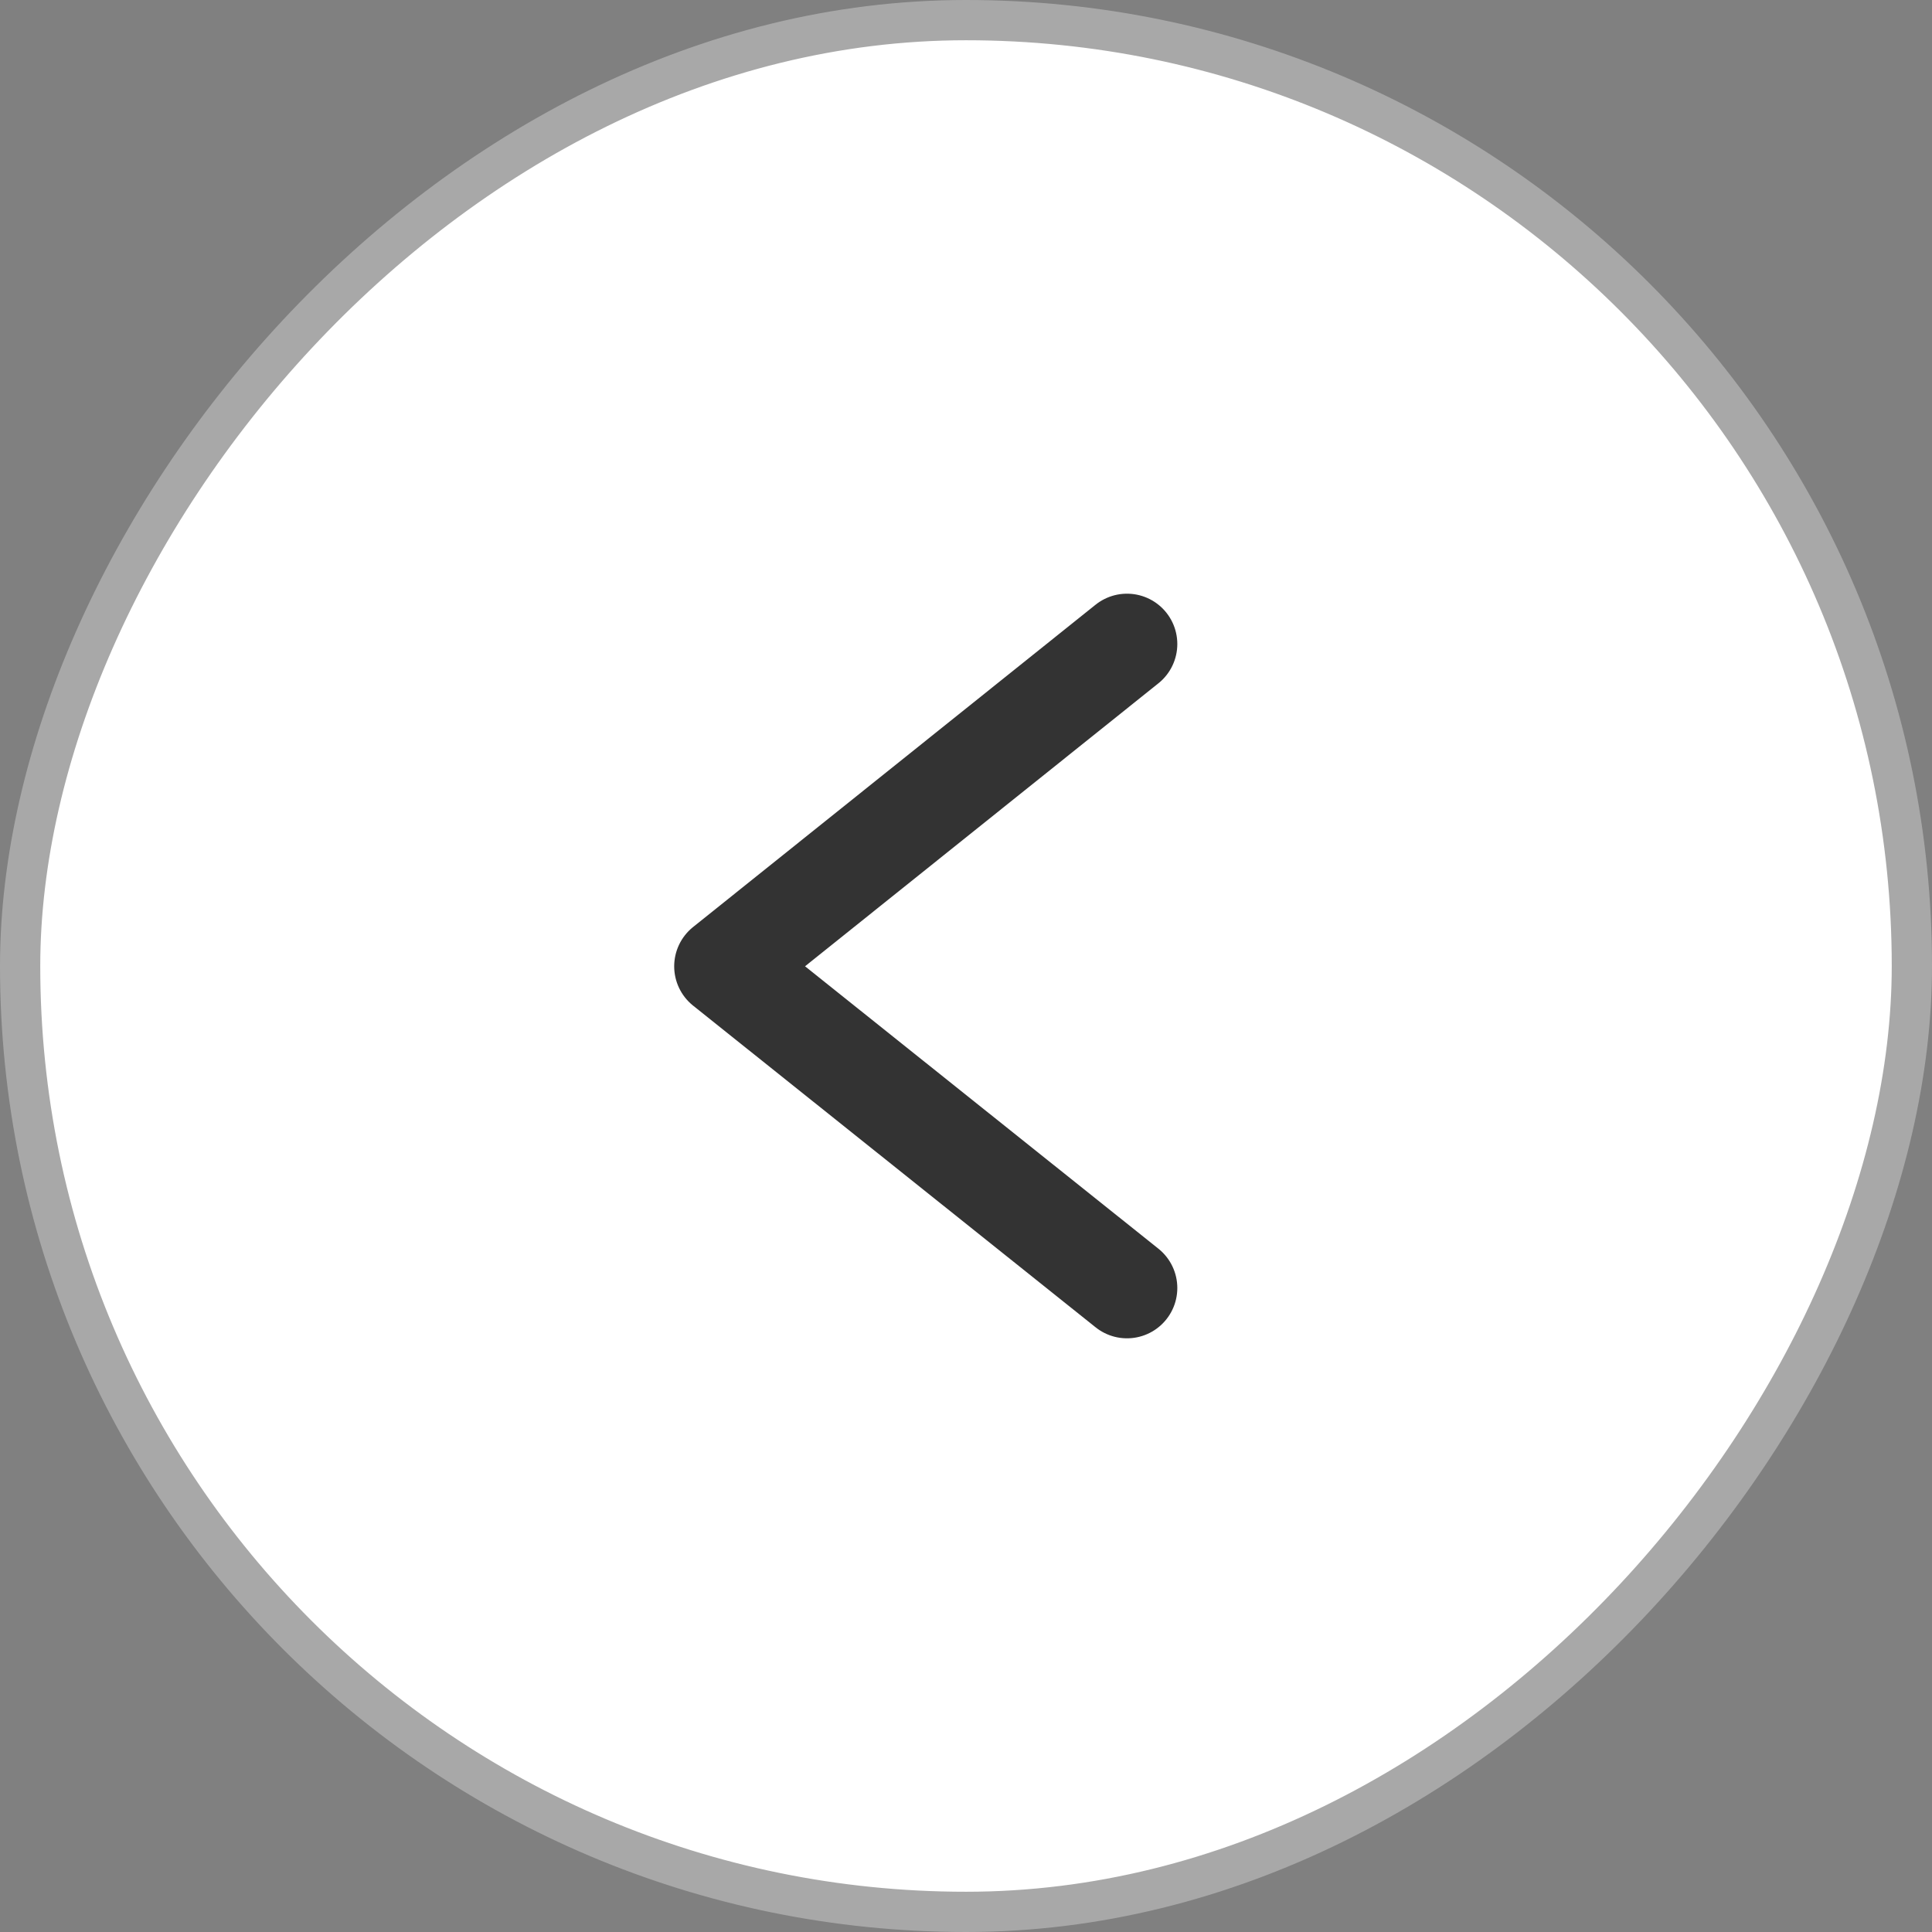
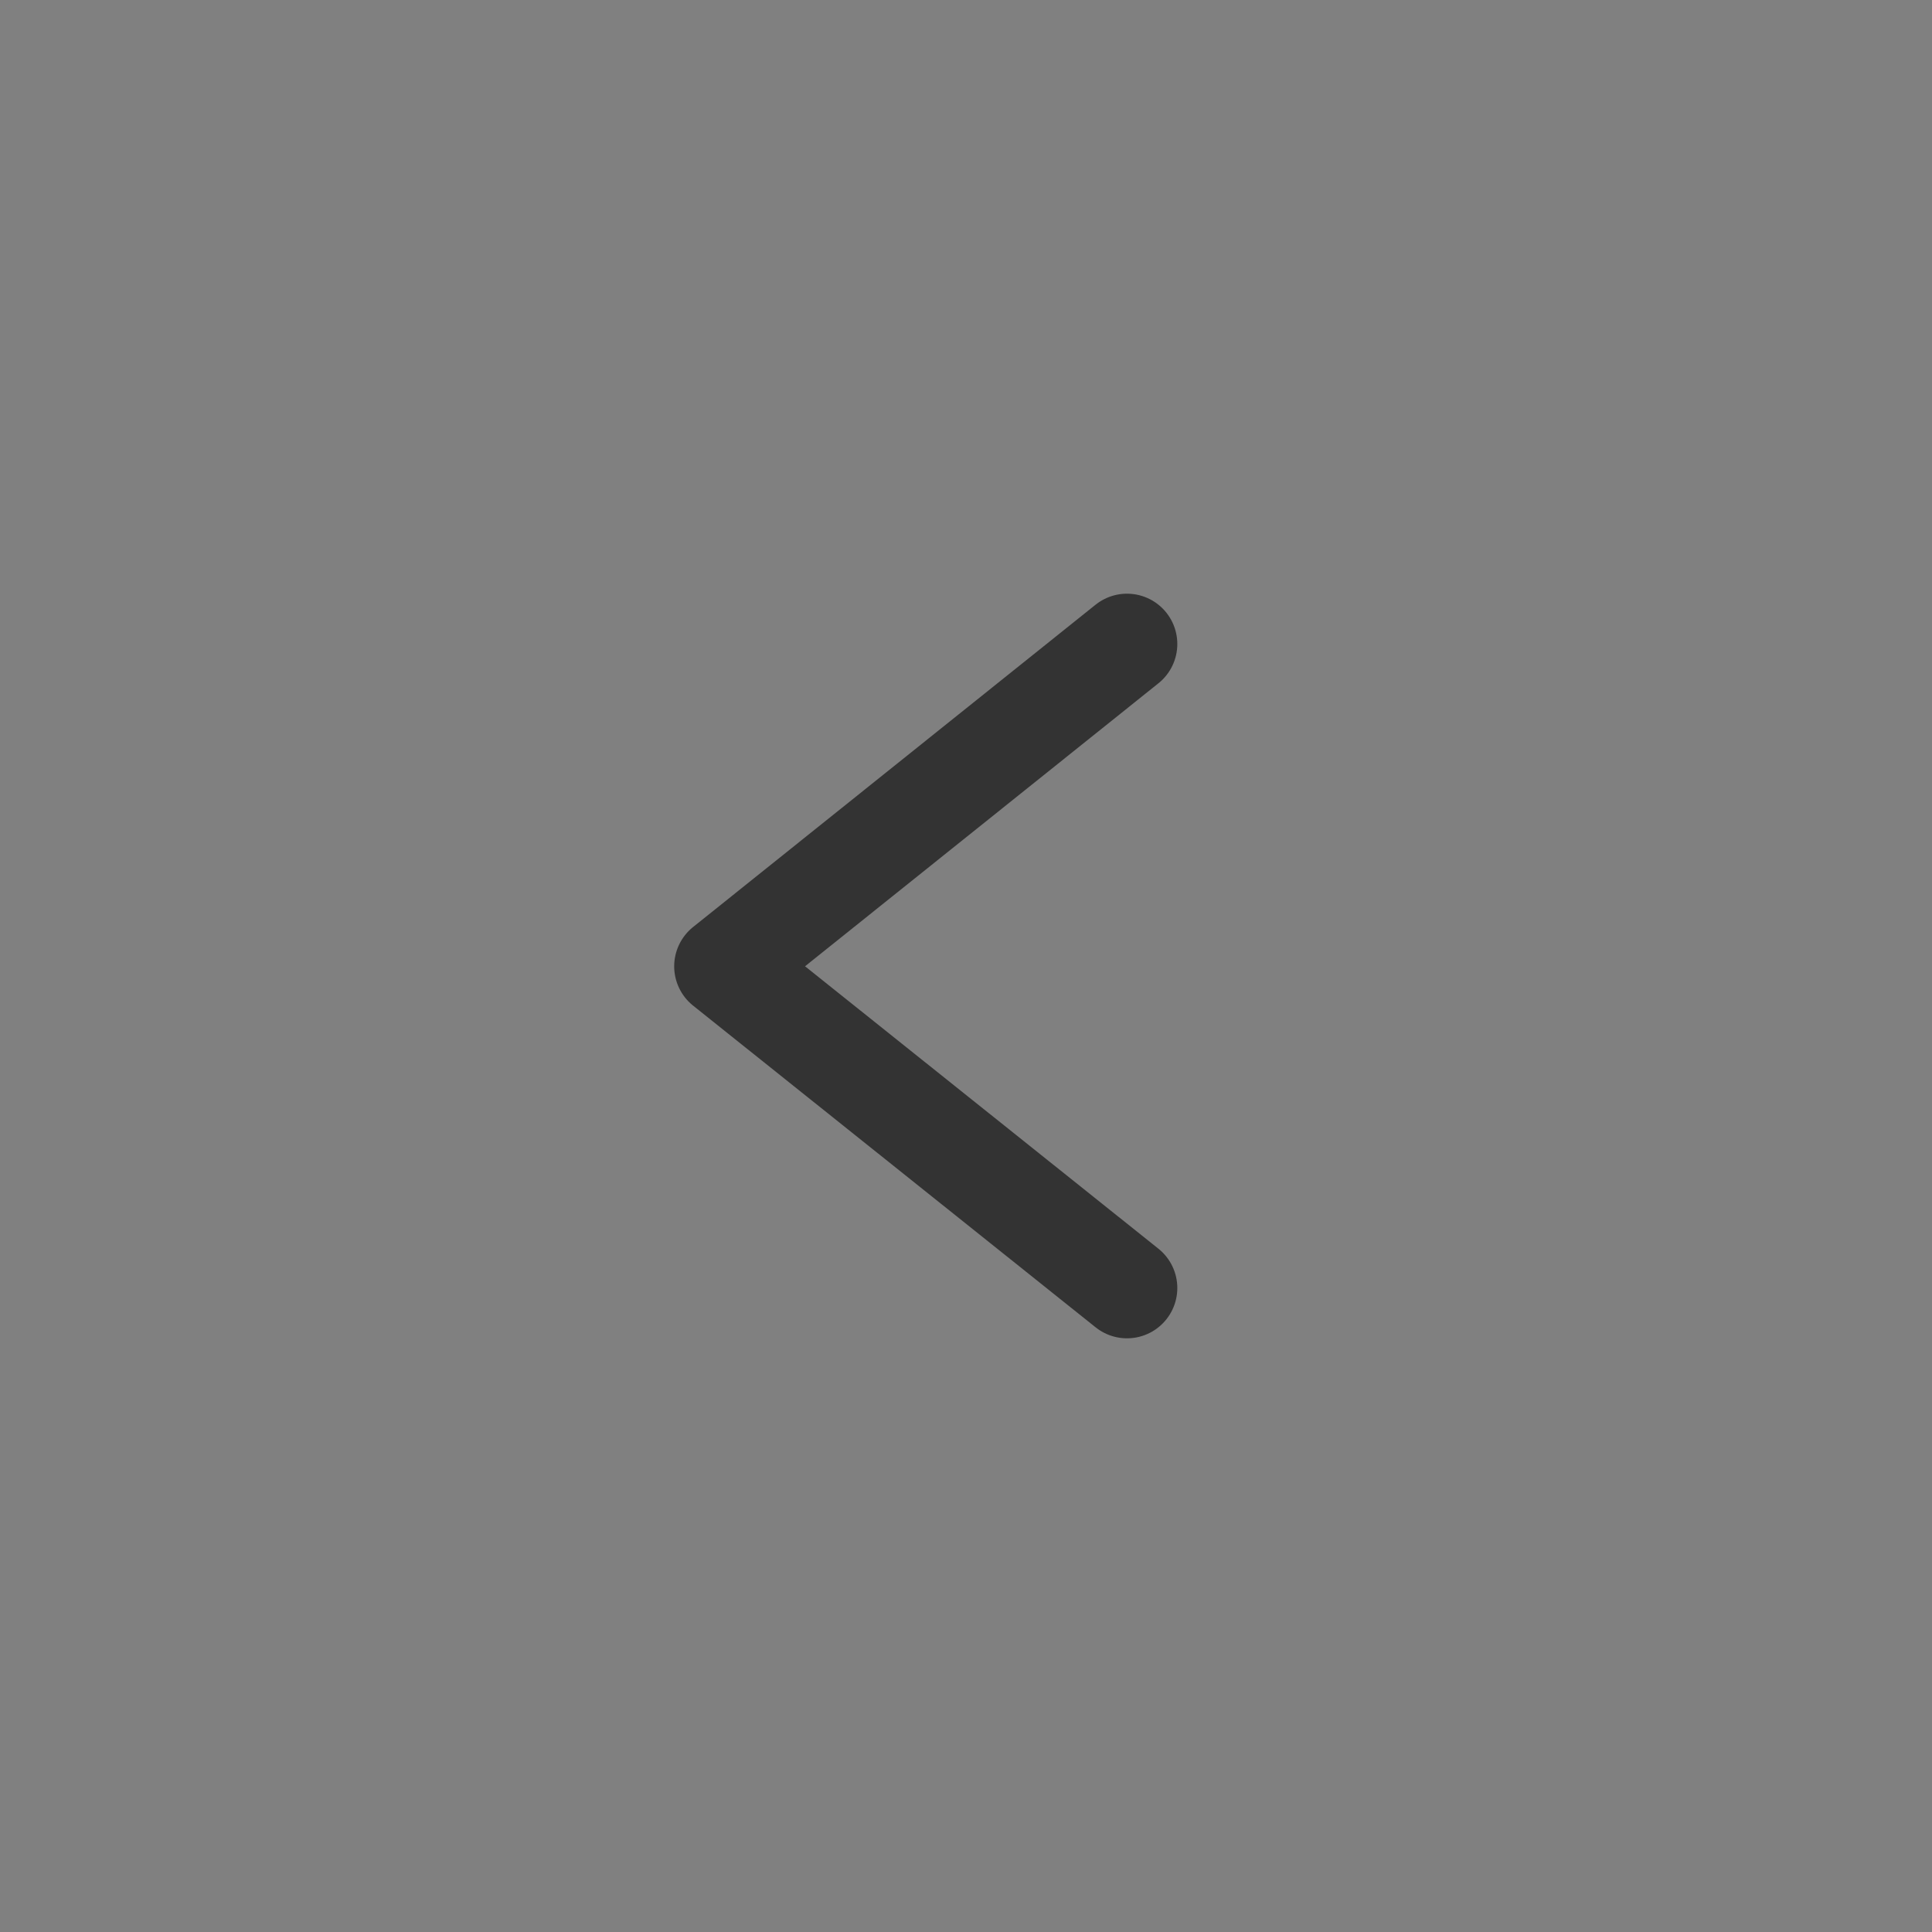
<svg xmlns="http://www.w3.org/2000/svg" width="48px" height="48px" viewBox="0 0 48 48" version="1.1">
  <rect x="0" y="0" width="48" height="48" fill="#808080" stroke="none" />
  <title>6A4AA1C1-C491-48C8-B38F-619936E3392D</title>
  <g id="Landing-page-&amp;-mappa" stroke="none" stroke-width="1" fill="none" fill-rule="evenodd">
    <g id="PassiGigaExtension_ASSET" transform="translate(-436, -3296)">
      <g id="Group-8-Copy-6" transform="translate(460, 3320) scale(-1, 1) translate(-460, -3320) translate(436, 3296)">
        <g id="Buttons-/-Desktop-/-48px-/-Secondary-/-Outline" fill="#FFFFFF" stroke="#A8A8A8">
-           <rect id="Background" x="0.5" y="0.5" width="47" height="47" rx="23.5" />
-         </g>
+           </g>
        <polyline id="Freccia-Copy" stroke="#333333" stroke-width="2.5" stroke-linecap="round" stroke-linejoin="round" transform="translate(25, 24) scale(-1, 1) translate(-25, -24) " points="30 16 20 24.008 30 32" />
      </g>
    </g>
  </g>
</svg>